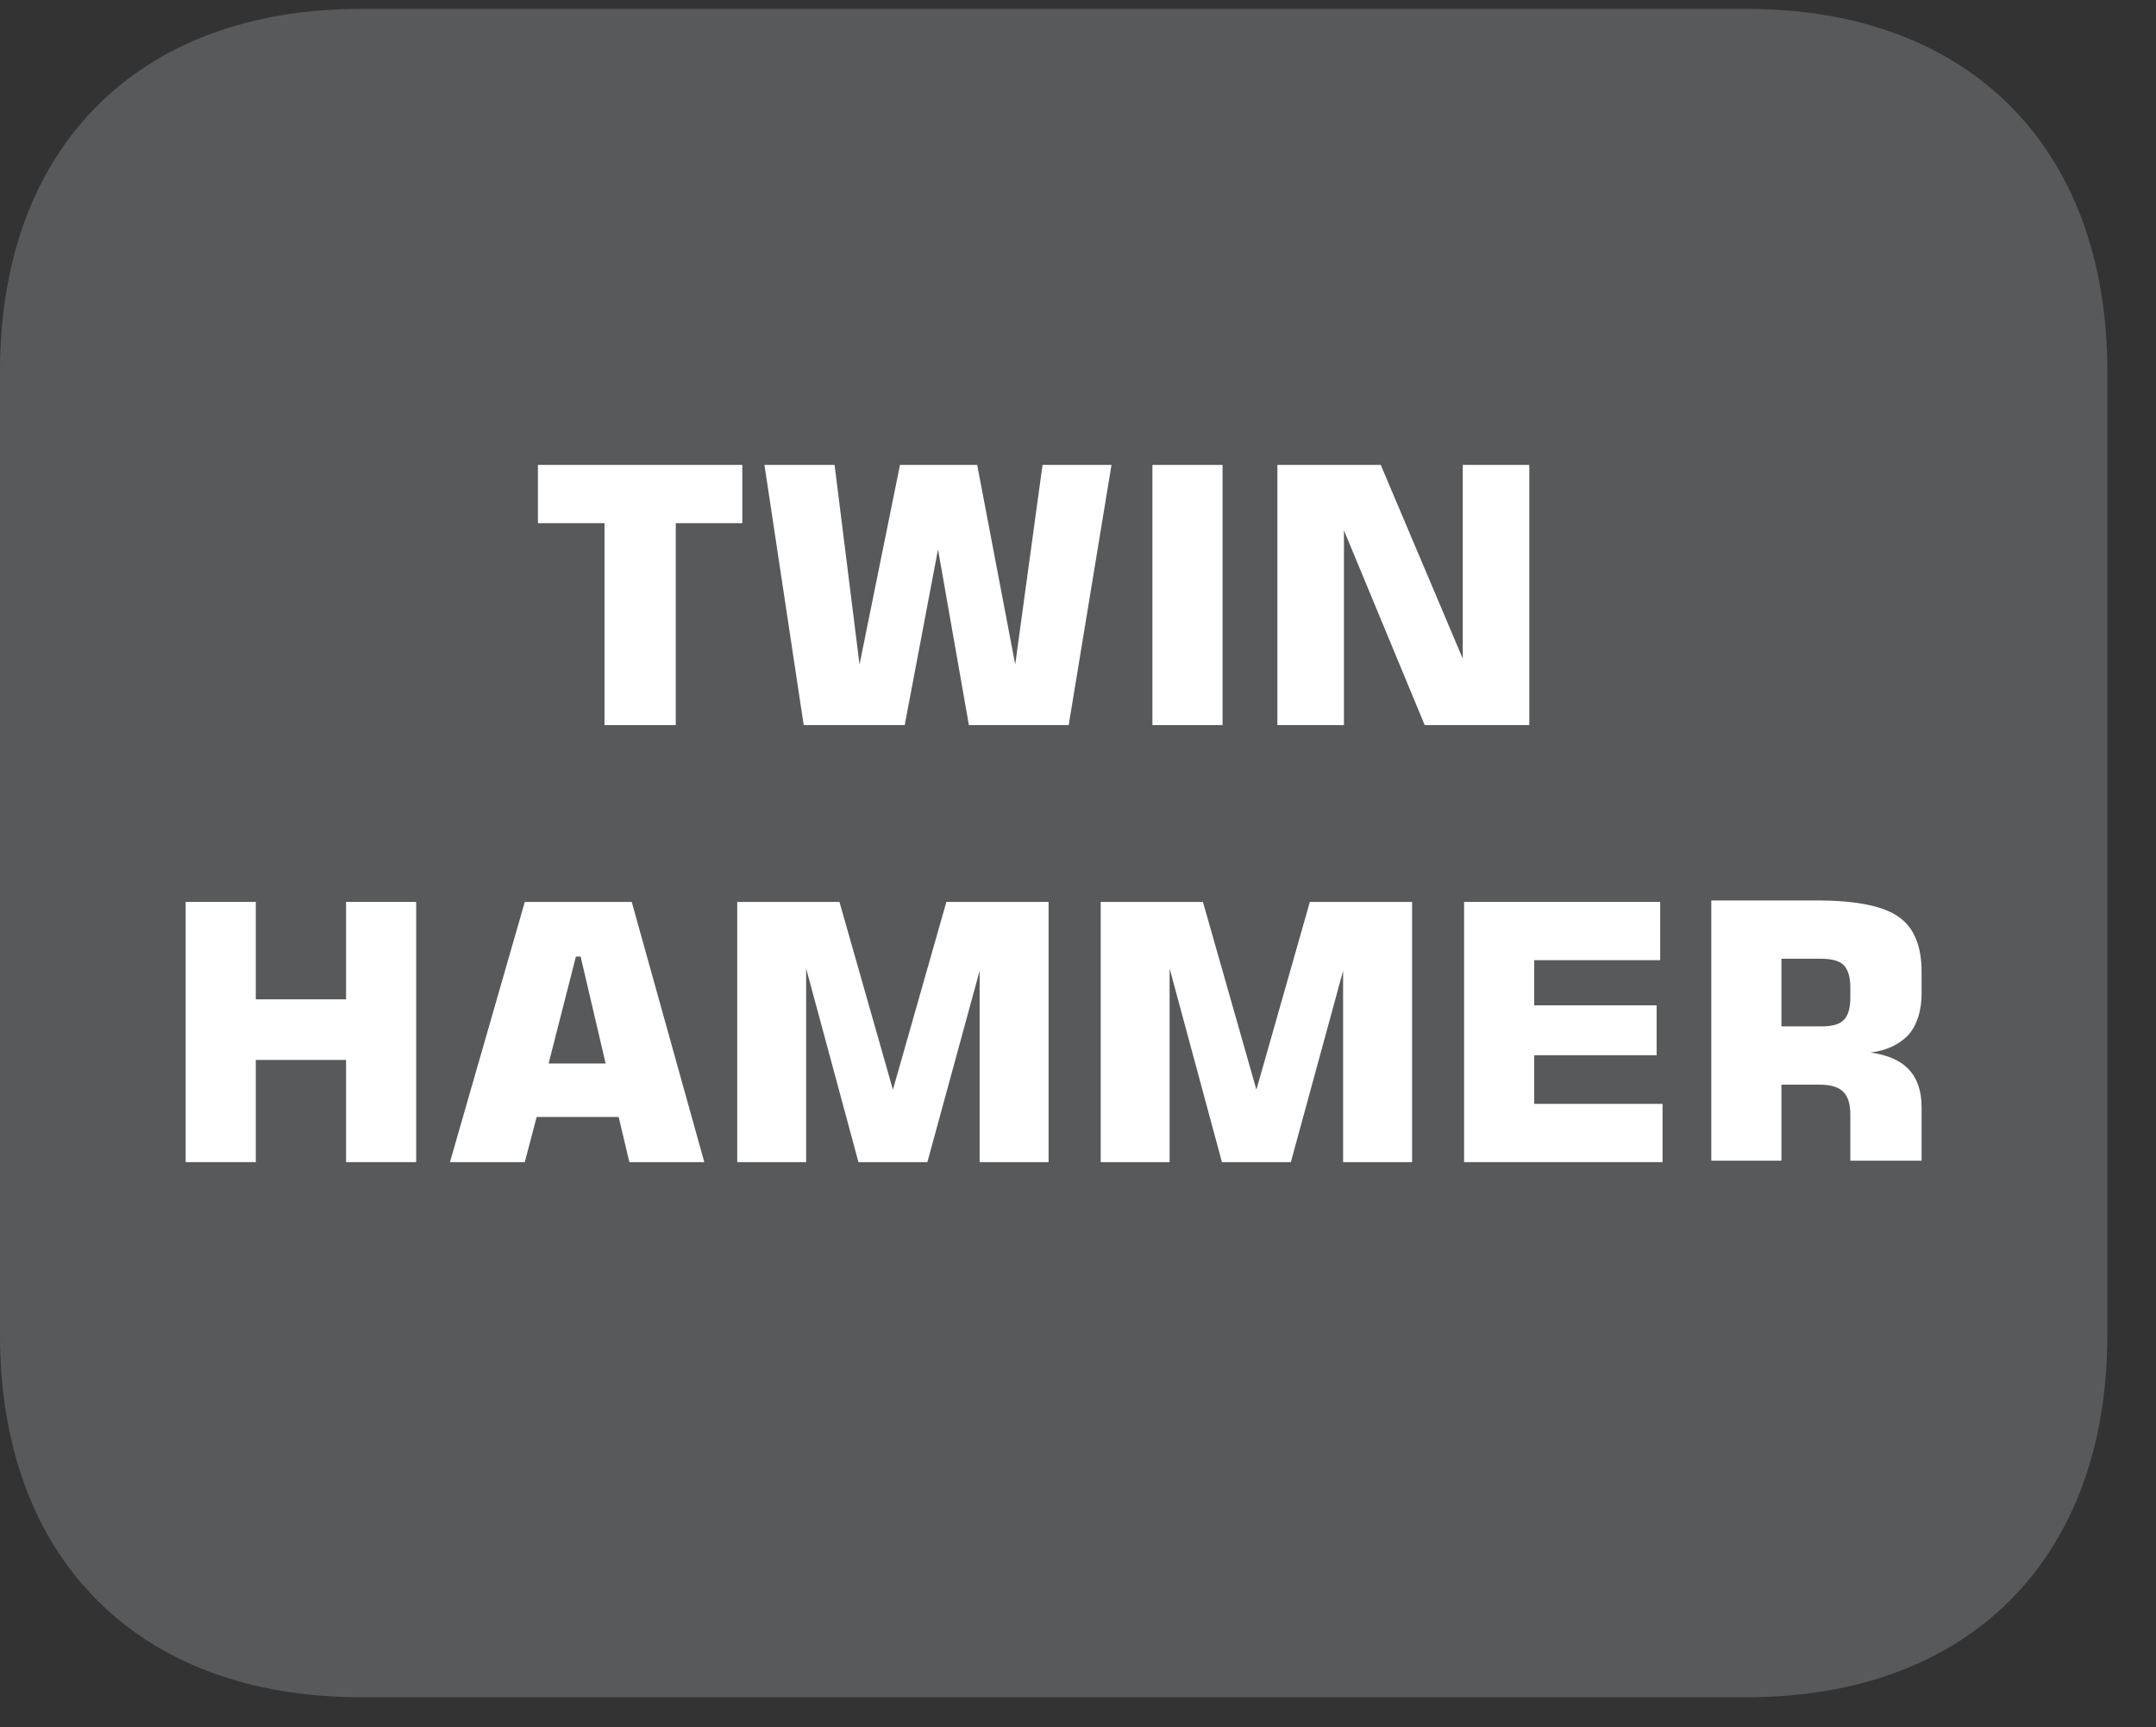
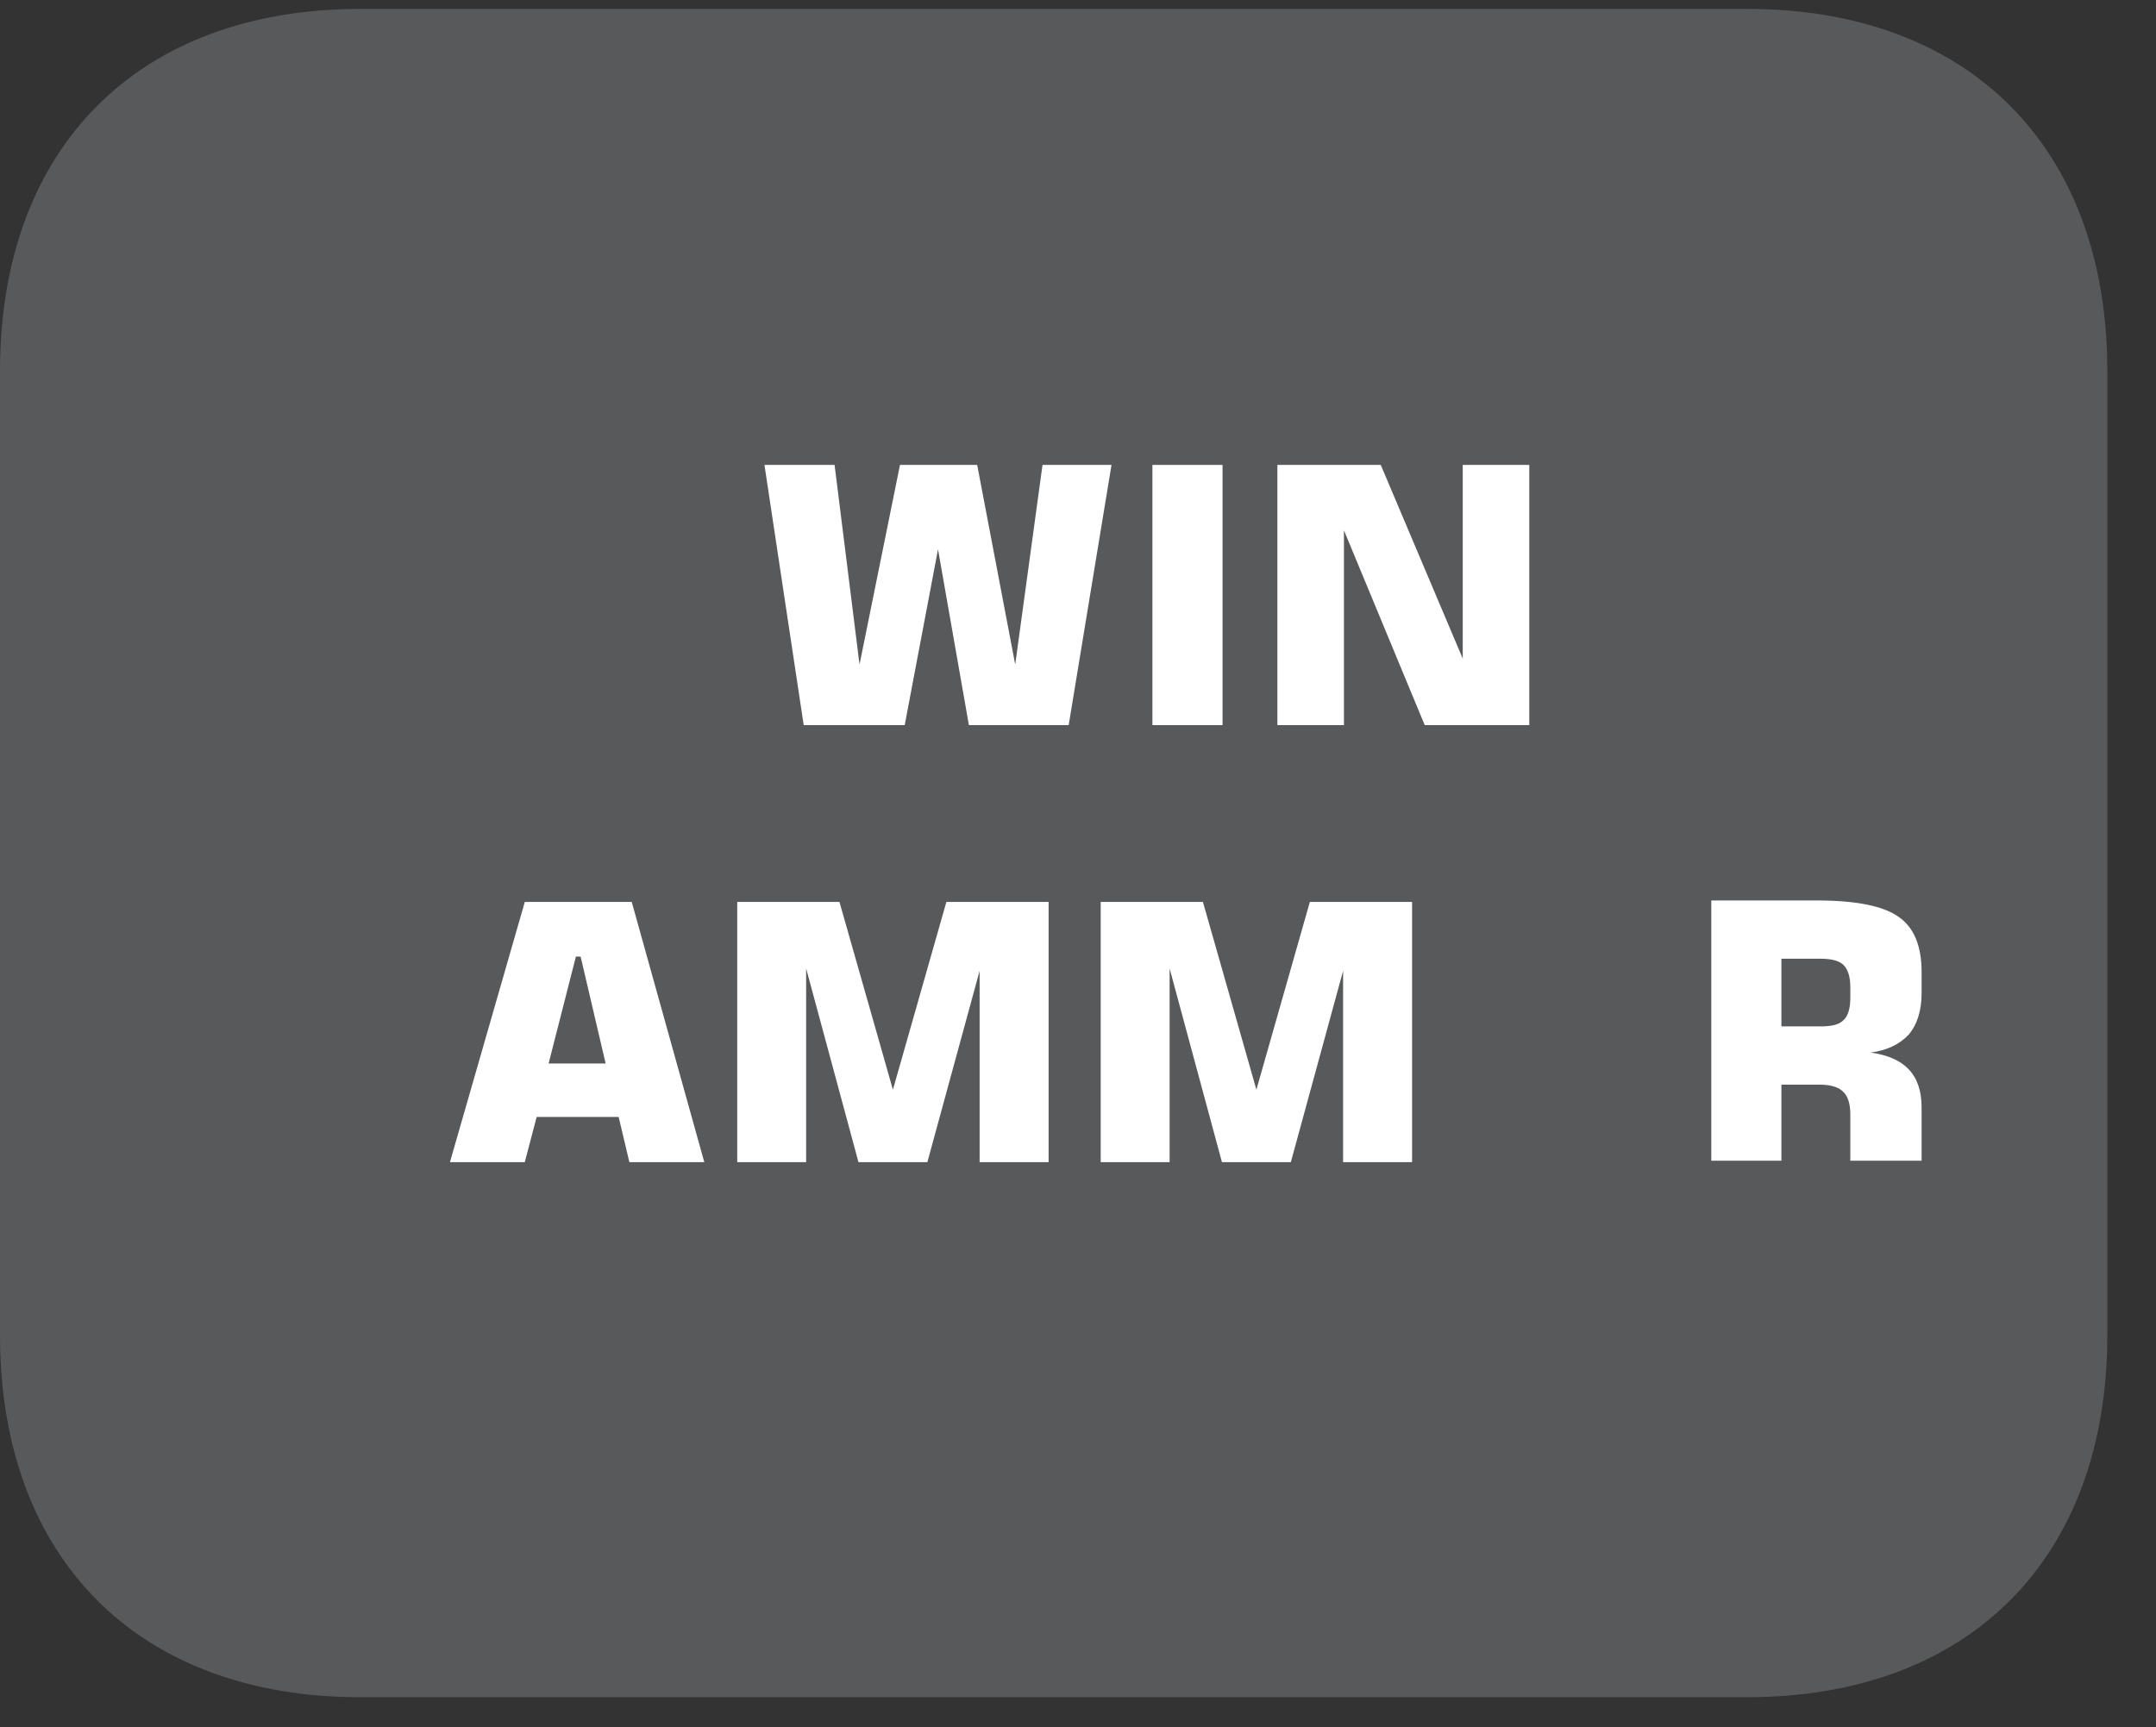
<svg xmlns="http://www.w3.org/2000/svg" xmlns:xlink="http://www.w3.org/1999/xlink" width="28.347pt" height="22.716pt" viewBox="0 0 28.347 22.716" version="1.2">
  <rect x="0" y="0" width="28.347" height="22.716" fill="#333333" stroke="none" />
  <defs>
    <g>
      <symbol overflow="visible" id="glyph0-0">
        <path style="stroke:none;" d="M 0.234 0.828 L 0.234 -3.312 L 2.578 -3.312 L 2.578 0.828 Z M 0.5 0.562 L 2.328 0.562 L 2.328 -3.047 L 0.5 -3.047 Z M 0.5 0.562 " />
      </symbol>
      <symbol overflow="visible" id="glyph0-1">
-         <path style="stroke:none;" d="M 1.016 0 L 1.016 -2.656 L 0.141 -2.656 L 0.141 -3.422 L 2.828 -3.422 L 2.828 -2.656 L 1.953 -2.656 L 1.953 0 Z M 1.016 0 " />
-       </symbol>
+         </symbol>
      <symbol overflow="visible" id="glyph0-2">
        <path style="stroke:none;" d="M 0.156 -3.422 L 1.078 -3.422 L 1.406 -0.797 L 1.938 -3.422 L 2.953 -3.422 L 3.453 -0.797 L 3.812 -3.422 L 4.719 -3.422 L 4.156 0 L 2.844 0 L 2.438 -2.312 L 2 0 L 0.672 0 Z M 0.156 -3.422 " />
      </symbol>
      <symbol overflow="visible" id="glyph0-3">
        <path style="stroke:none;" d="M 0.375 0 L 0.375 -3.422 L 1.297 -3.422 L 1.297 0 Z M 0.375 0 " />
      </symbol>
      <symbol overflow="visible" id="glyph0-4">
        <path style="stroke:none;" d="M 0.344 0 L 0.344 -3.422 L 1.703 -3.422 L 2.781 -0.875 L 2.781 -3.422 L 3.656 -3.422 L 3.656 0 L 2.281 0 L 1.219 -2.562 L 1.219 0 Z M 0.344 0 " />
      </symbol>
      <symbol overflow="visible" id="glyph0-5">
-         <path style="stroke:none;" d="M 0.344 0 L 0.344 -3.422 L 1.266 -3.422 L 1.266 -2.141 L 2.453 -2.141 L 2.453 -3.422 L 3.375 -3.422 L 3.375 0 L 2.453 0 L 2.453 -1.344 L 1.266 -1.344 L 1.266 0 Z M 0.344 0 " />
-       </symbol>
+         </symbol>
      <symbol overflow="visible" id="glyph0-6">
        <path style="stroke:none;" d="M 1.391 -1.297 L 2.141 -1.297 L 1.812 -2.703 L 1.75 -2.703 Z M 0.094 0 L 1.078 -3.422 L 2.484 -3.422 L 3.438 0 L 2.453 0 L 2.312 -0.594 L 1.234 -0.594 L 1.078 0 Z M 0.094 0 " />
      </symbol>
      <symbol overflow="visible" id="glyph0-7">
        <path style="stroke:none;" d="M 3.094 -3.422 L 4.438 -3.422 L 4.438 0 L 3.531 0 L 3.531 -2.516 L 2.844 0 L 1.938 0 L 1.25 -2.547 L 1.25 0 L 0.344 0 L 0.344 -3.422 L 1.688 -3.422 L 2.391 -0.953 Z M 3.094 -3.422 " />
      </symbol>
      <symbol overflow="visible" id="glyph0-8">
-         <path style="stroke:none;" d="M 0.344 0 L 0.344 -3.422 L 2.922 -3.422 L 2.922 -2.656 L 1.266 -2.656 L 1.266 -2.062 L 2.875 -2.062 L 2.875 -1.406 L 1.266 -1.406 L 1.266 -0.766 L 2.953 -0.766 L 2.953 0 Z M 0.344 0 " />
-       </symbol>
+         </symbol>
      <symbol overflow="visible" id="glyph0-9">
        <path style="stroke:none;" d="M 1.266 -1.766 L 1.781 -1.766 C 1.926 -1.766 2.023 -1.789 2.078 -1.844 C 2.137 -1.895 2.172 -1.992 2.172 -2.141 L 2.172 -2.281 C 2.172 -2.426 2.137 -2.523 2.078 -2.578 C 2.023 -2.629 1.926 -2.656 1.781 -2.656 L 1.266 -2.656 Z M 0.344 0 L 0.344 -3.422 L 1.734 -3.422 C 2.254 -3.422 2.613 -3.348 2.812 -3.203 C 3.008 -3.066 3.109 -2.824 3.109 -2.484 L 3.109 -2.203 C 3.109 -1.973 3.051 -1.789 2.938 -1.656 C 2.82 -1.531 2.652 -1.449 2.438 -1.422 C 2.664 -1.391 2.832 -1.316 2.938 -1.203 C 3.051 -1.086 3.109 -0.918 3.109 -0.703 L 3.109 0 L 2.172 0 L 2.172 -0.609 C 2.172 -0.754 2.137 -0.852 2.078 -0.906 C 2.023 -0.965 1.918 -1 1.766 -1 L 1.266 -1 L 1.266 0 Z M 0.344 0 " />
      </symbol>
    </g>
    <clipPath id="clip1">
      <path d="M 0 0.117 L 27.707 0.117 L 27.707 22.32 L 0 22.32 Z M 0 0.117 " />
    </clipPath>
  </defs>
  <g id="surface1">
    <g clip-path="url(#clip1)" clip-rule="nonzero">
      <path style=" stroke:none;fill-rule:nonzero;fill:rgb(34.509%,34.901%,35.686%);fill-opacity:1;" d="M 27.707 17.559 L 27.707 4.879 C 27.707 1.941 25.891 0.117 22.969 0.117 L 4.738 0.117 C 1.816 0.117 0 1.941 0 4.879 L 0 17.559 C 0 20.496 1.816 22.32 4.738 22.32 L 22.969 22.32 C 25.891 22.32 27.707 20.496 27.707 17.559 " />
    </g>
    <g style="fill:rgb(100%,100%,100%);fill-opacity:1;">
      <use xlink:href="#glyph0-1" x="6.932" y="9.536" />
      <use xlink:href="#glyph0-2" x="9.895" y="9.536" />
      <use xlink:href="#glyph0-3" x="14.777" y="9.536" />
      <use xlink:href="#glyph0-4" x="16.451" y="9.536" />
    </g>
    <g style="fill:rgb(100%,100%,100%);fill-opacity:1;">
      <use xlink:href="#glyph0-5" x="2.097" y="15.283" />
      <use xlink:href="#glyph0-6" x="5.822" y="15.283" />
      <use xlink:href="#glyph0-7" x="9.349" y="15.283" />
      <use xlink:href="#glyph0-7" x="14.128" y="15.283" />
      <use xlink:href="#glyph0-8" x="18.906" y="15.283" />
    </g>
    <g style="fill:rgb(100%,100%,100%);fill-opacity:1;">
      <use xlink:href="#glyph0-9" x="22.156" y="15.264" />
    </g>
  </g>
</svg>